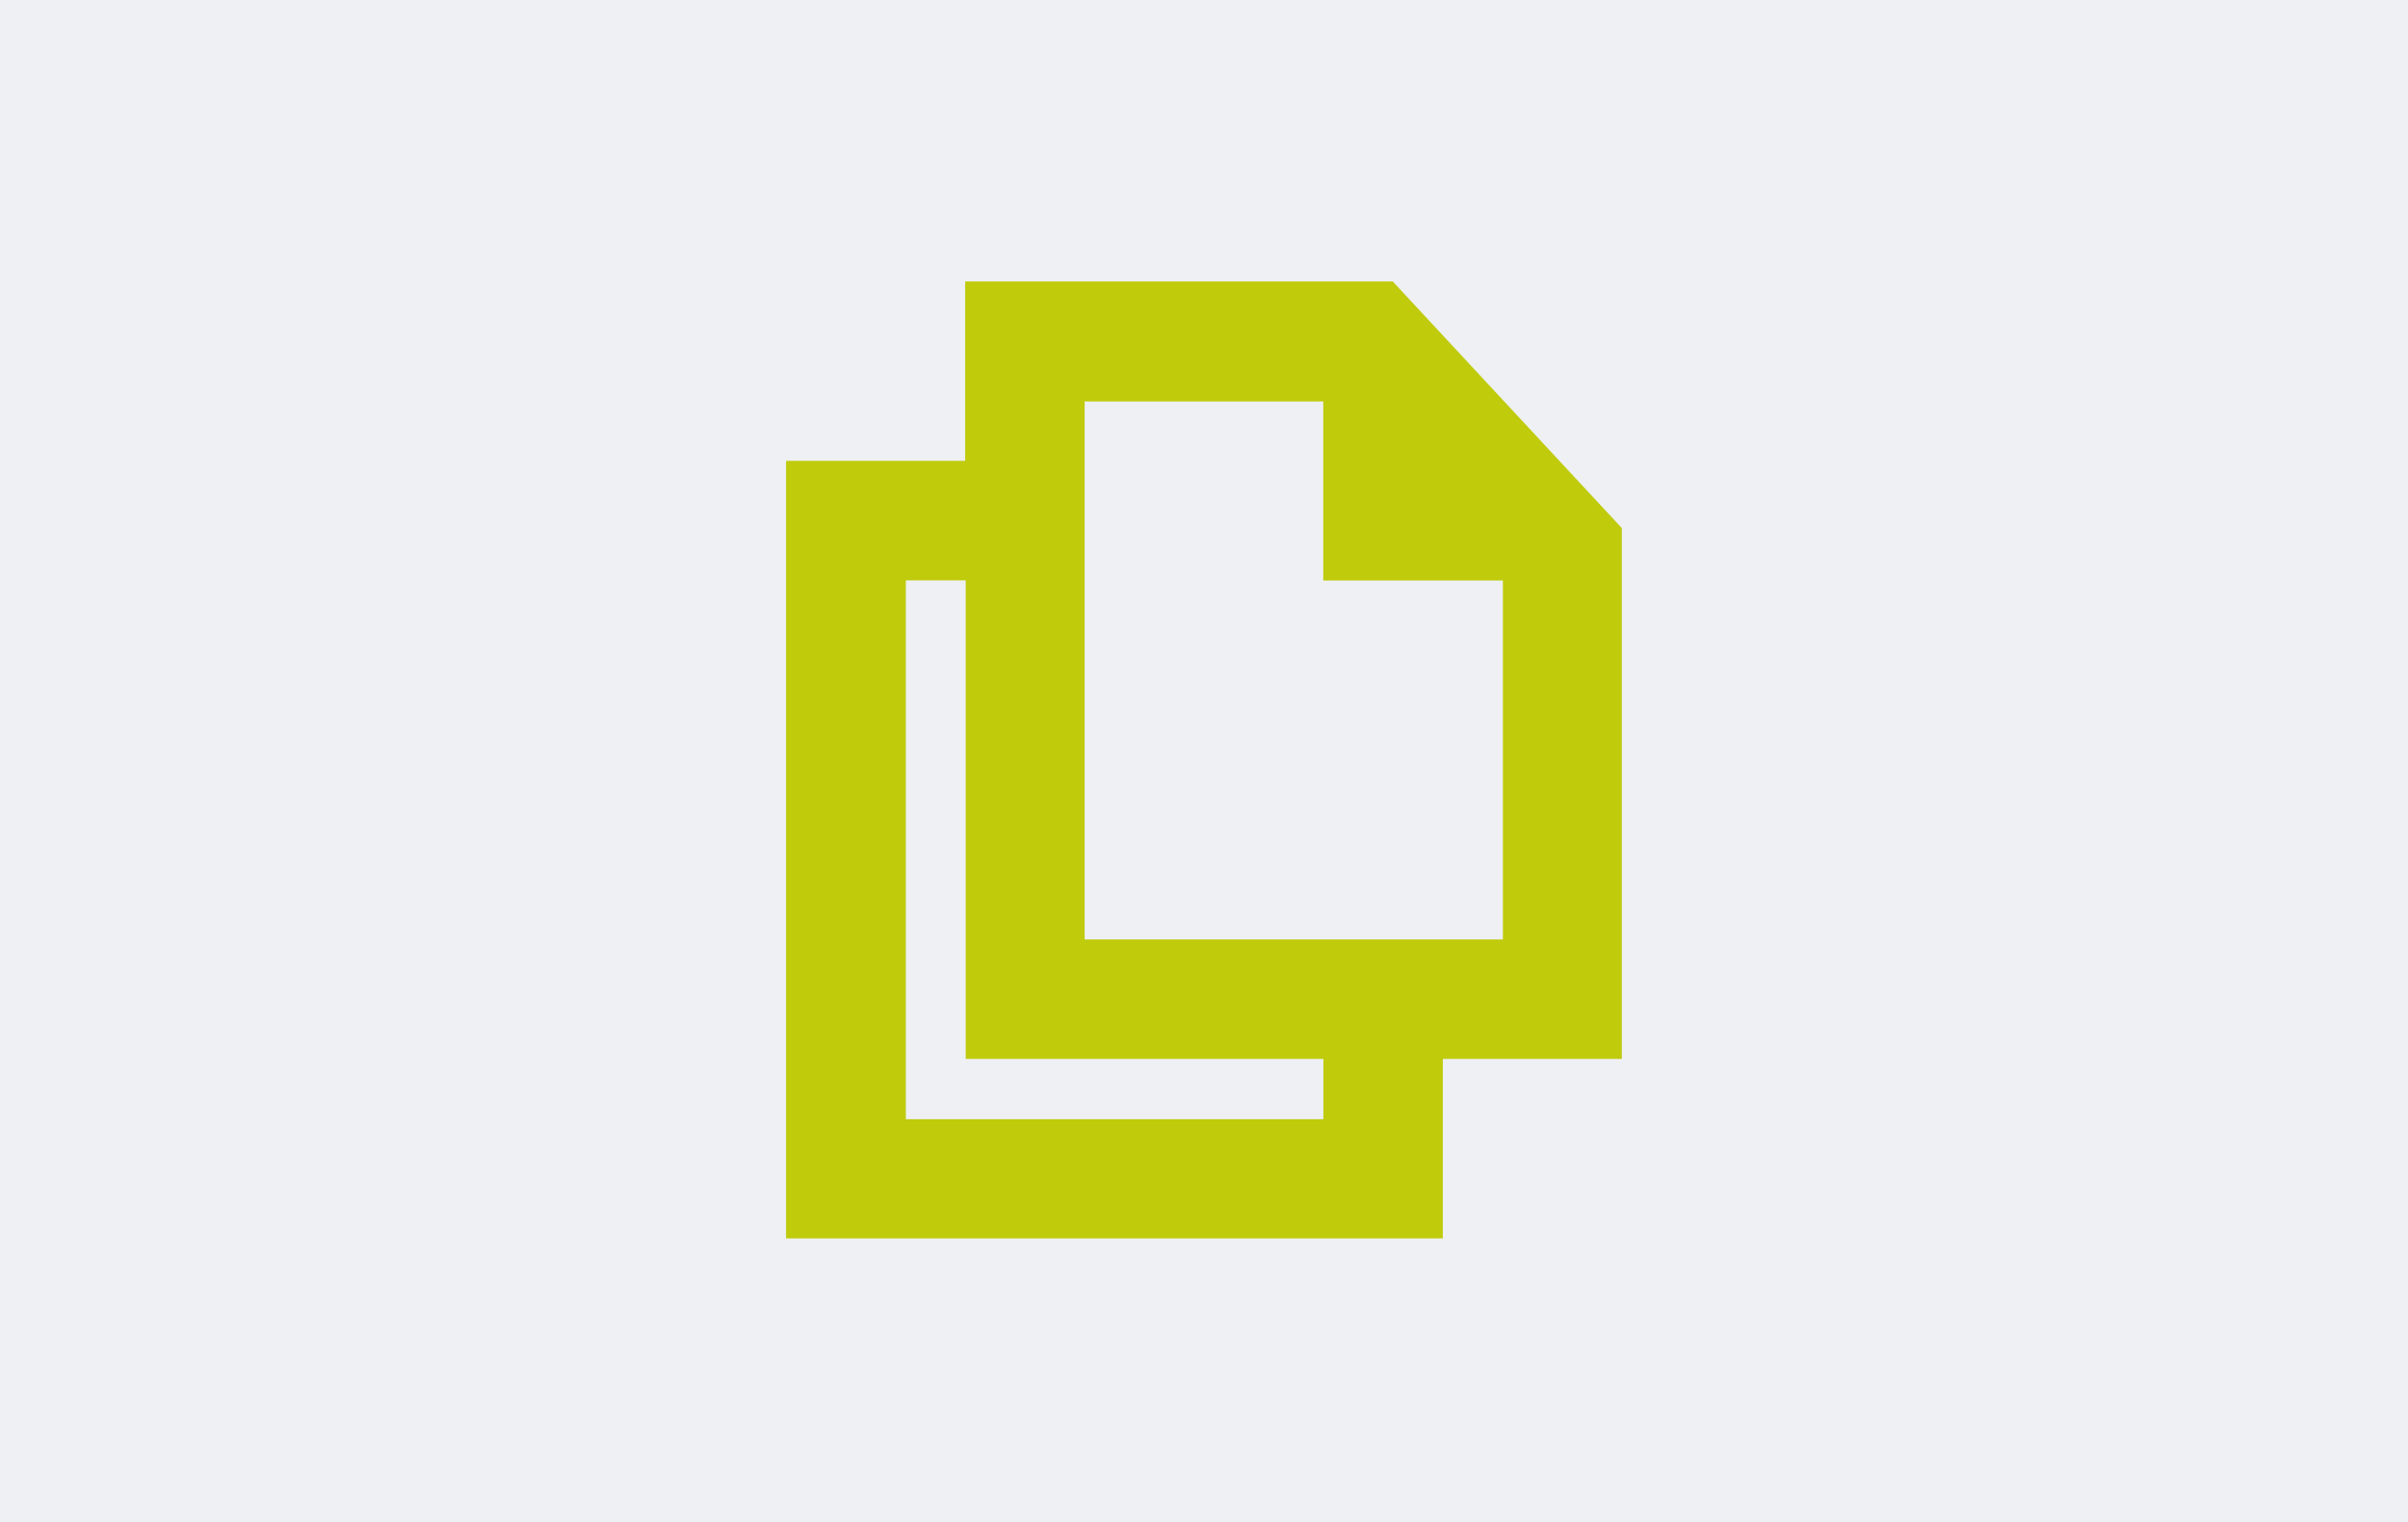
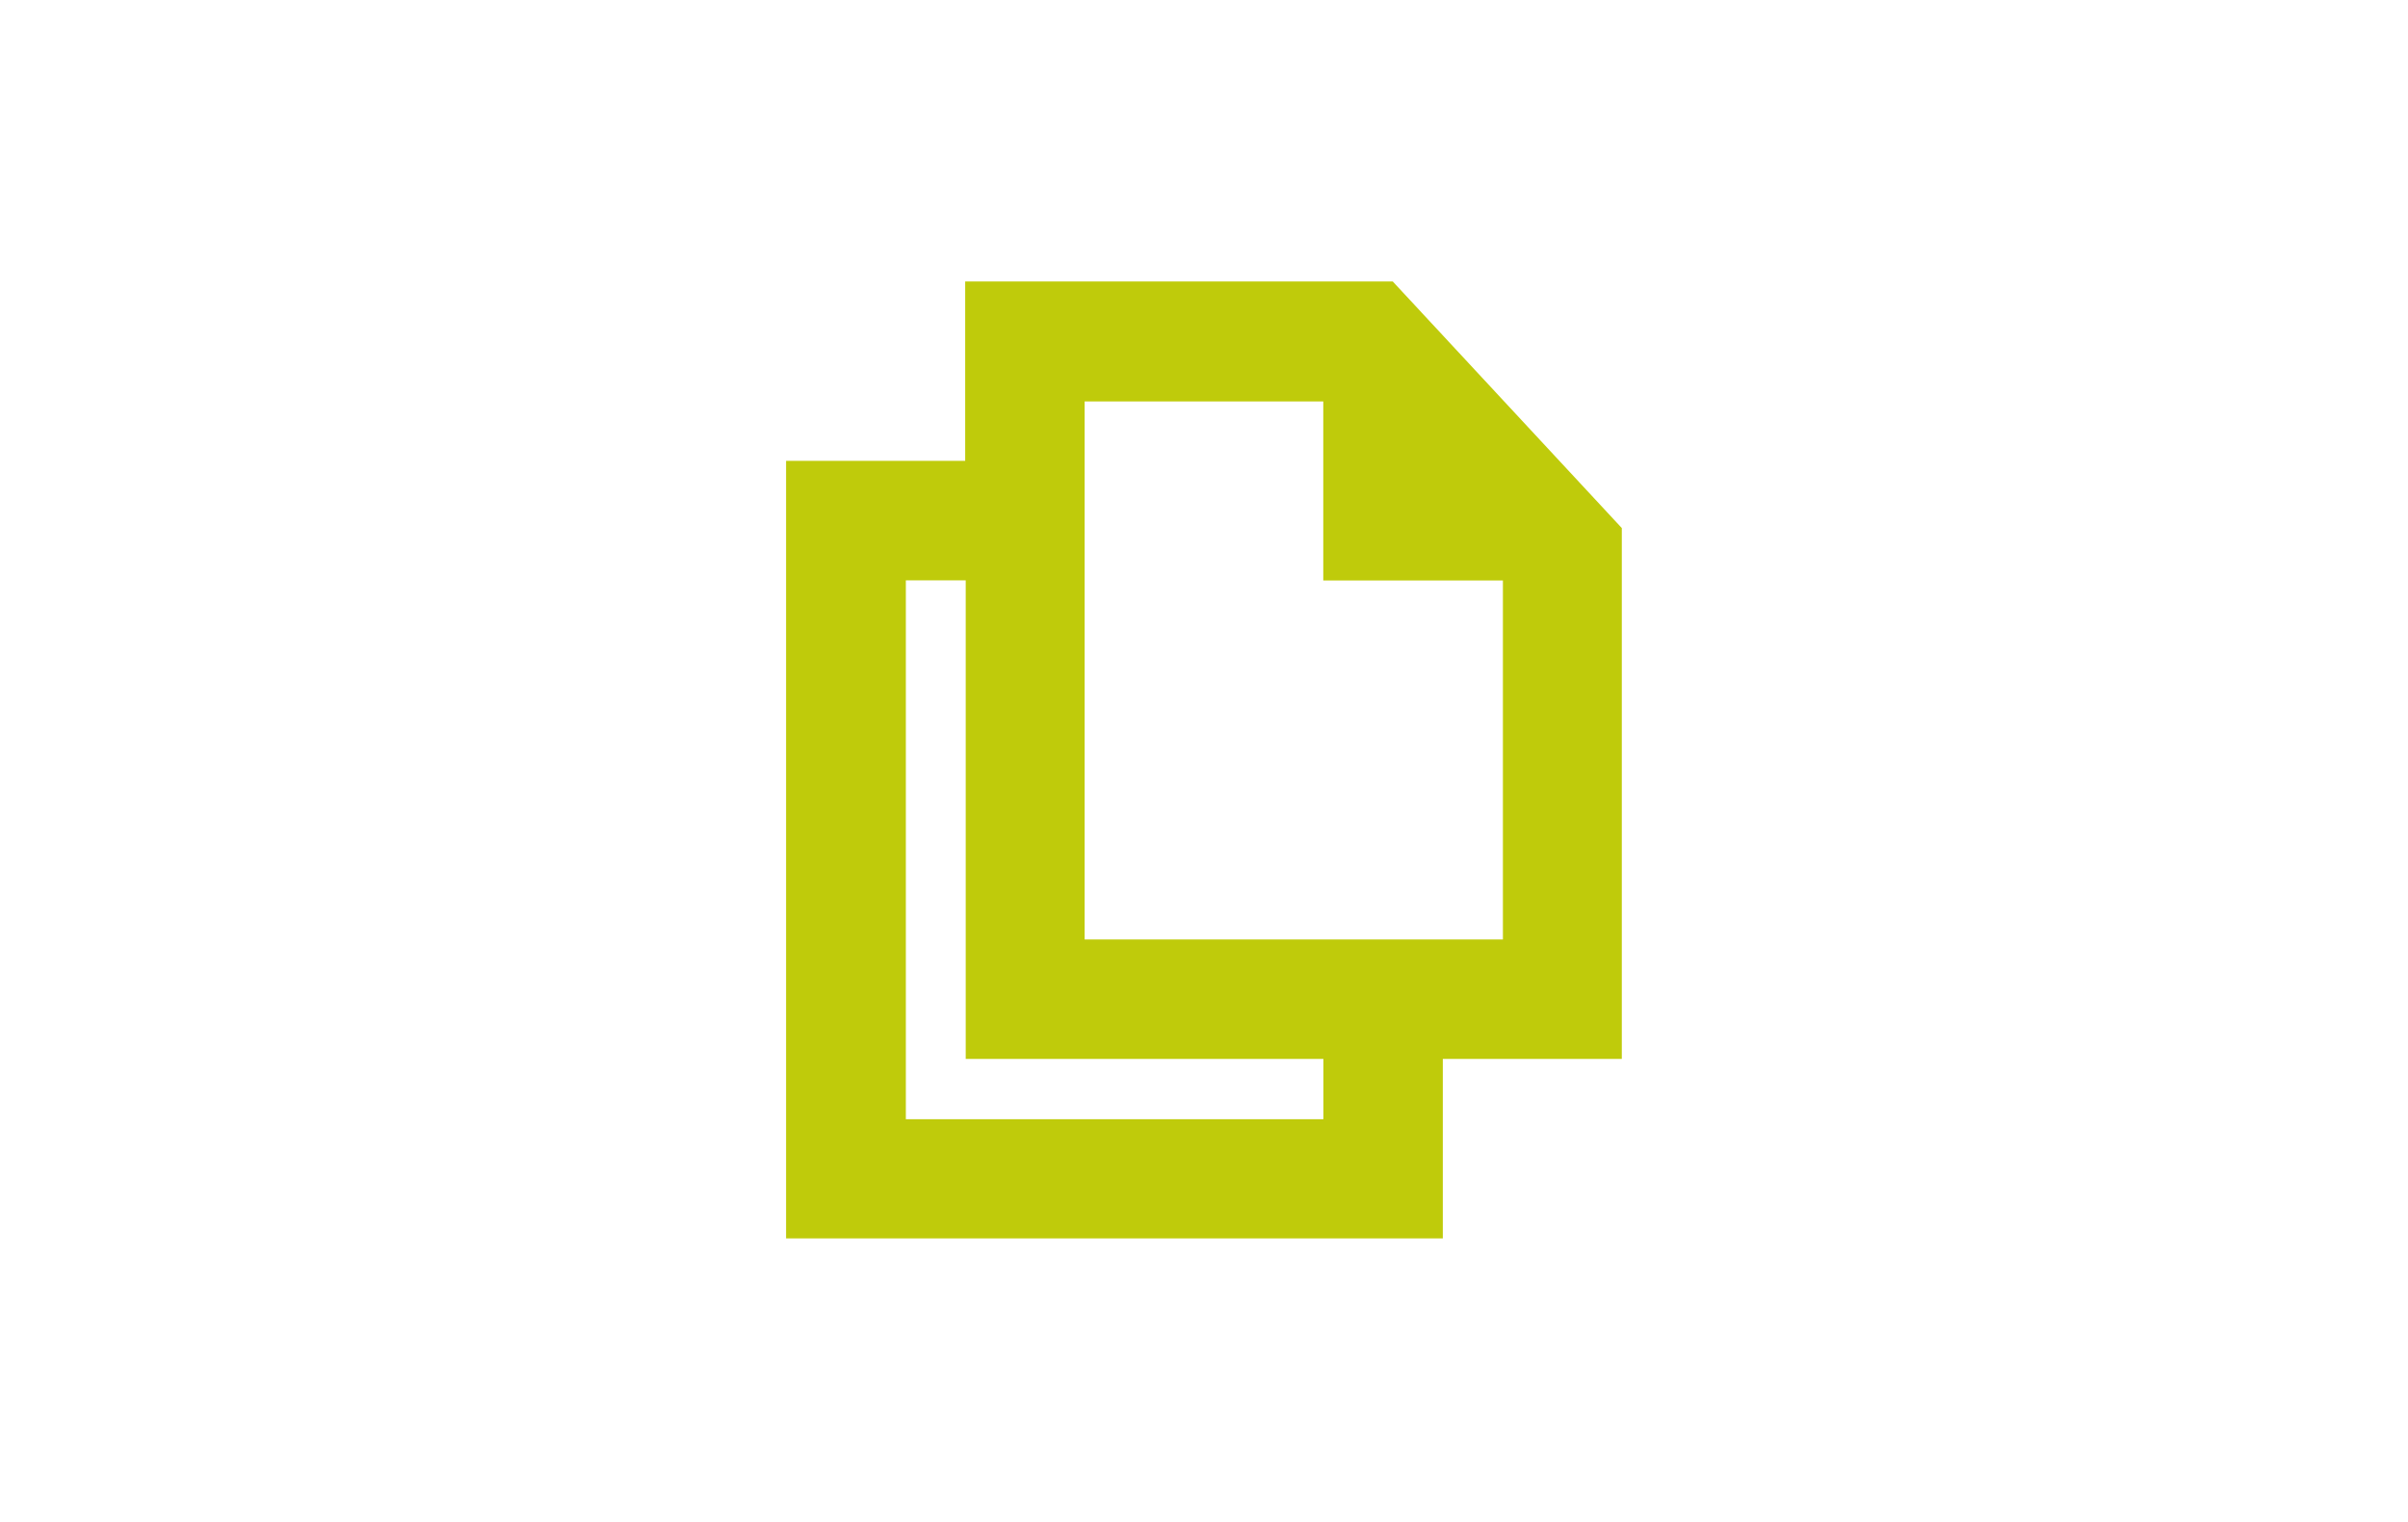
<svg xmlns="http://www.w3.org/2000/svg" id="Ebene_1" data-name="Ebene 1" viewBox="0 0 225.61 142.59">
  <defs>
    <style>
      .cls-1 {
        fill: #eef0f3;
      }

      .cls-1, .cls-2 {
        stroke-width: 0px;
      }

      .cls-2 {
        fill: #bfcb0b;
      }
    </style>
  </defs>
-   <rect class="cls-1" width="225.61" height="142.59" />
  <g id="Ebene_1-2" data-name="Ebene 1-2">
    <path class="cls-2" d="m135.18,99.2h16.77v-49.73l-21.46-23.1h-40.06v16.8h-16.78v72.85h61.53v-16.83h0Zm-33.56-61.59h22.36v16.77h16.83v33.63h-39.19v-50.4h0Zm22.36,67.24h-39.11v-50.48h5.61v44.83h33.51v5.64h-.01Z" />
  </g>
</svg>